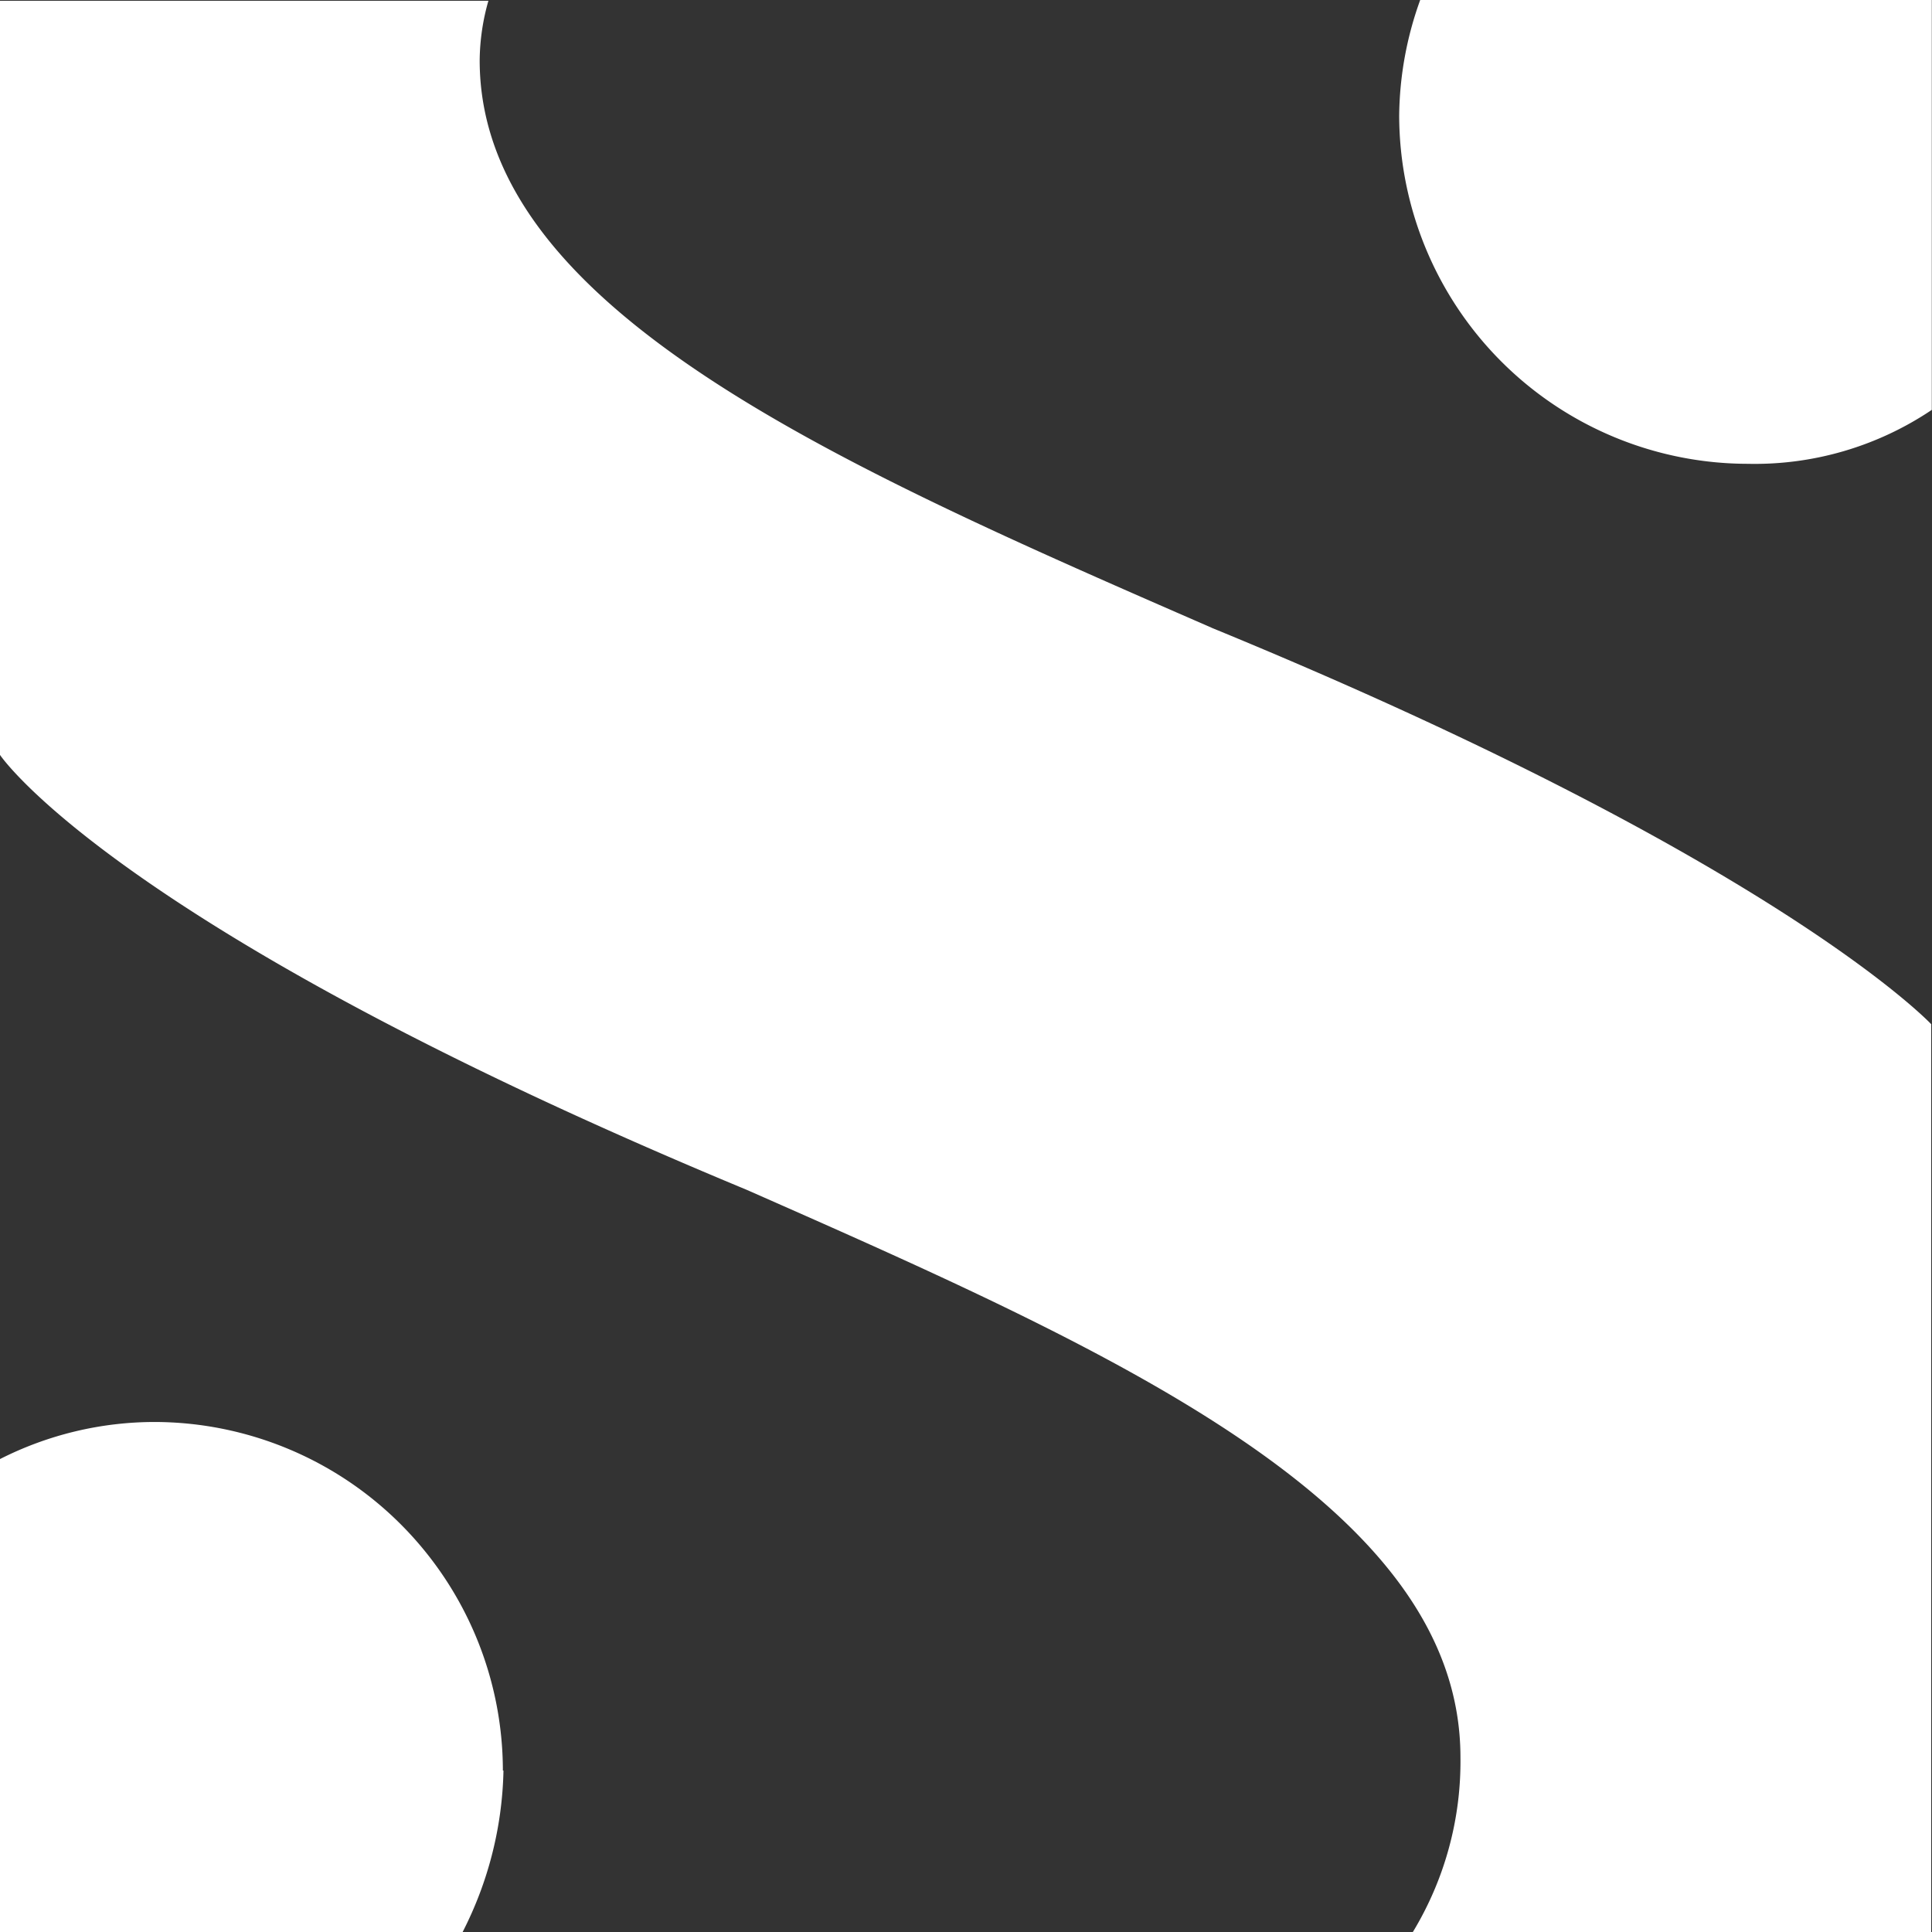
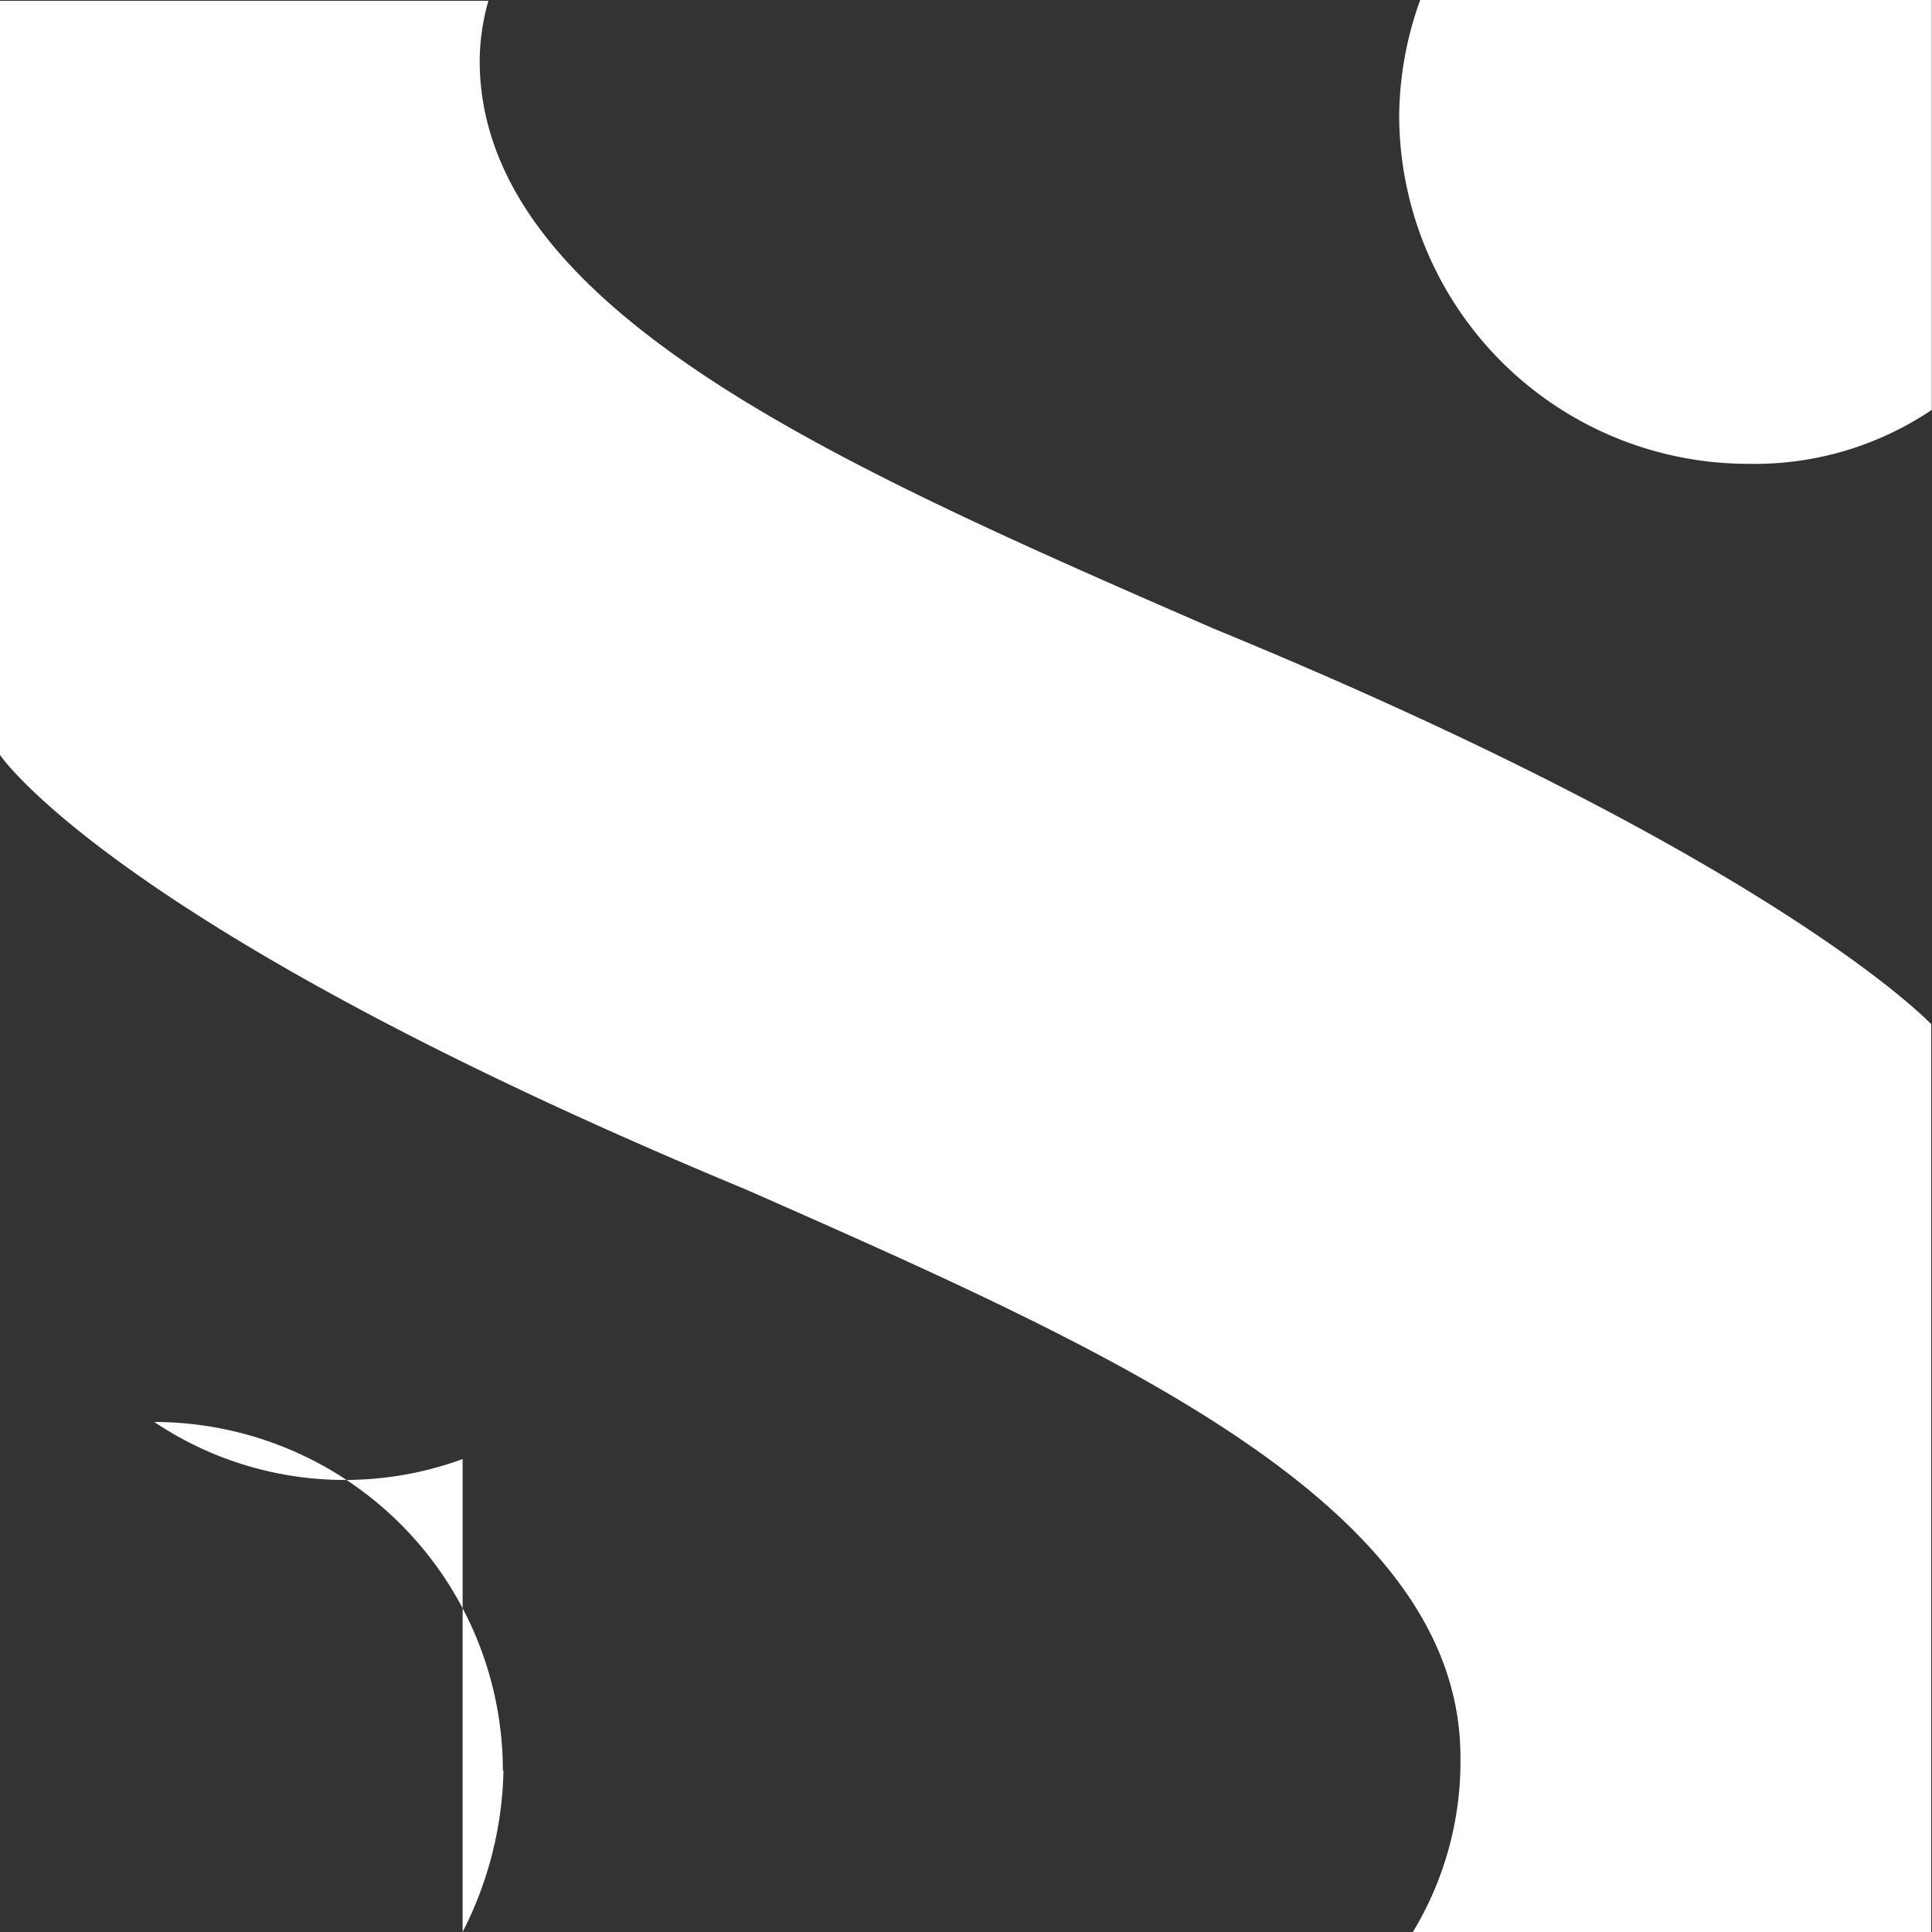
<svg xmlns="http://www.w3.org/2000/svg" id="Lager_1" data-name="Lager 1" viewBox="0 0 97.43 97.43">
  <rect x="0" y="0" width="97.43" height="97.43" fill="#333333" stroke="none" />
  <defs>
    <style>.cls-1{fill:#fff;}</style>
  </defs>
-   <path class="cls-1" d="M40.61,101.29a18.66,18.66,0,0,1-2.06,8.14H15.22V85.58A17.26,17.26,0,0,1,23,83.71a17.6,17.6,0,0,1,17.58,17.58M86.84,12a17.6,17.6,0,0,0-1.06,5.81,17.6,17.6,0,0,0,17.58,17.58,16,16,0,0,0,9.28-2.72V12ZM76.33,43.66c-19-8.28-36.92-16.1-36.92-28.62a11.25,11.25,0,0,1,.44-3H15.22V50.07S21,58.77,52.87,72c18.53,8.17,36,15.89,36,28.62a16.59,16.59,0,0,1-2.4,8.81h26.14V63.65s-7.74-8.27-36.31-20" transform="translate(-15.22 -12)" />
+   <path class="cls-1" d="M40.61,101.29a18.66,18.66,0,0,1-2.06,8.14V85.58A17.26,17.26,0,0,1,23,83.71a17.6,17.6,0,0,1,17.58,17.58M86.84,12a17.6,17.6,0,0,0-1.06,5.81,17.6,17.6,0,0,0,17.58,17.58,16,16,0,0,0,9.28-2.72V12ZM76.33,43.66c-19-8.28-36.92-16.1-36.92-28.62a11.25,11.25,0,0,1,.44-3H15.22V50.07S21,58.77,52.87,72c18.53,8.17,36,15.89,36,28.62a16.59,16.59,0,0,1-2.4,8.81h26.14V63.65s-7.74-8.27-36.31-20" transform="translate(-15.22 -12)" />
</svg>